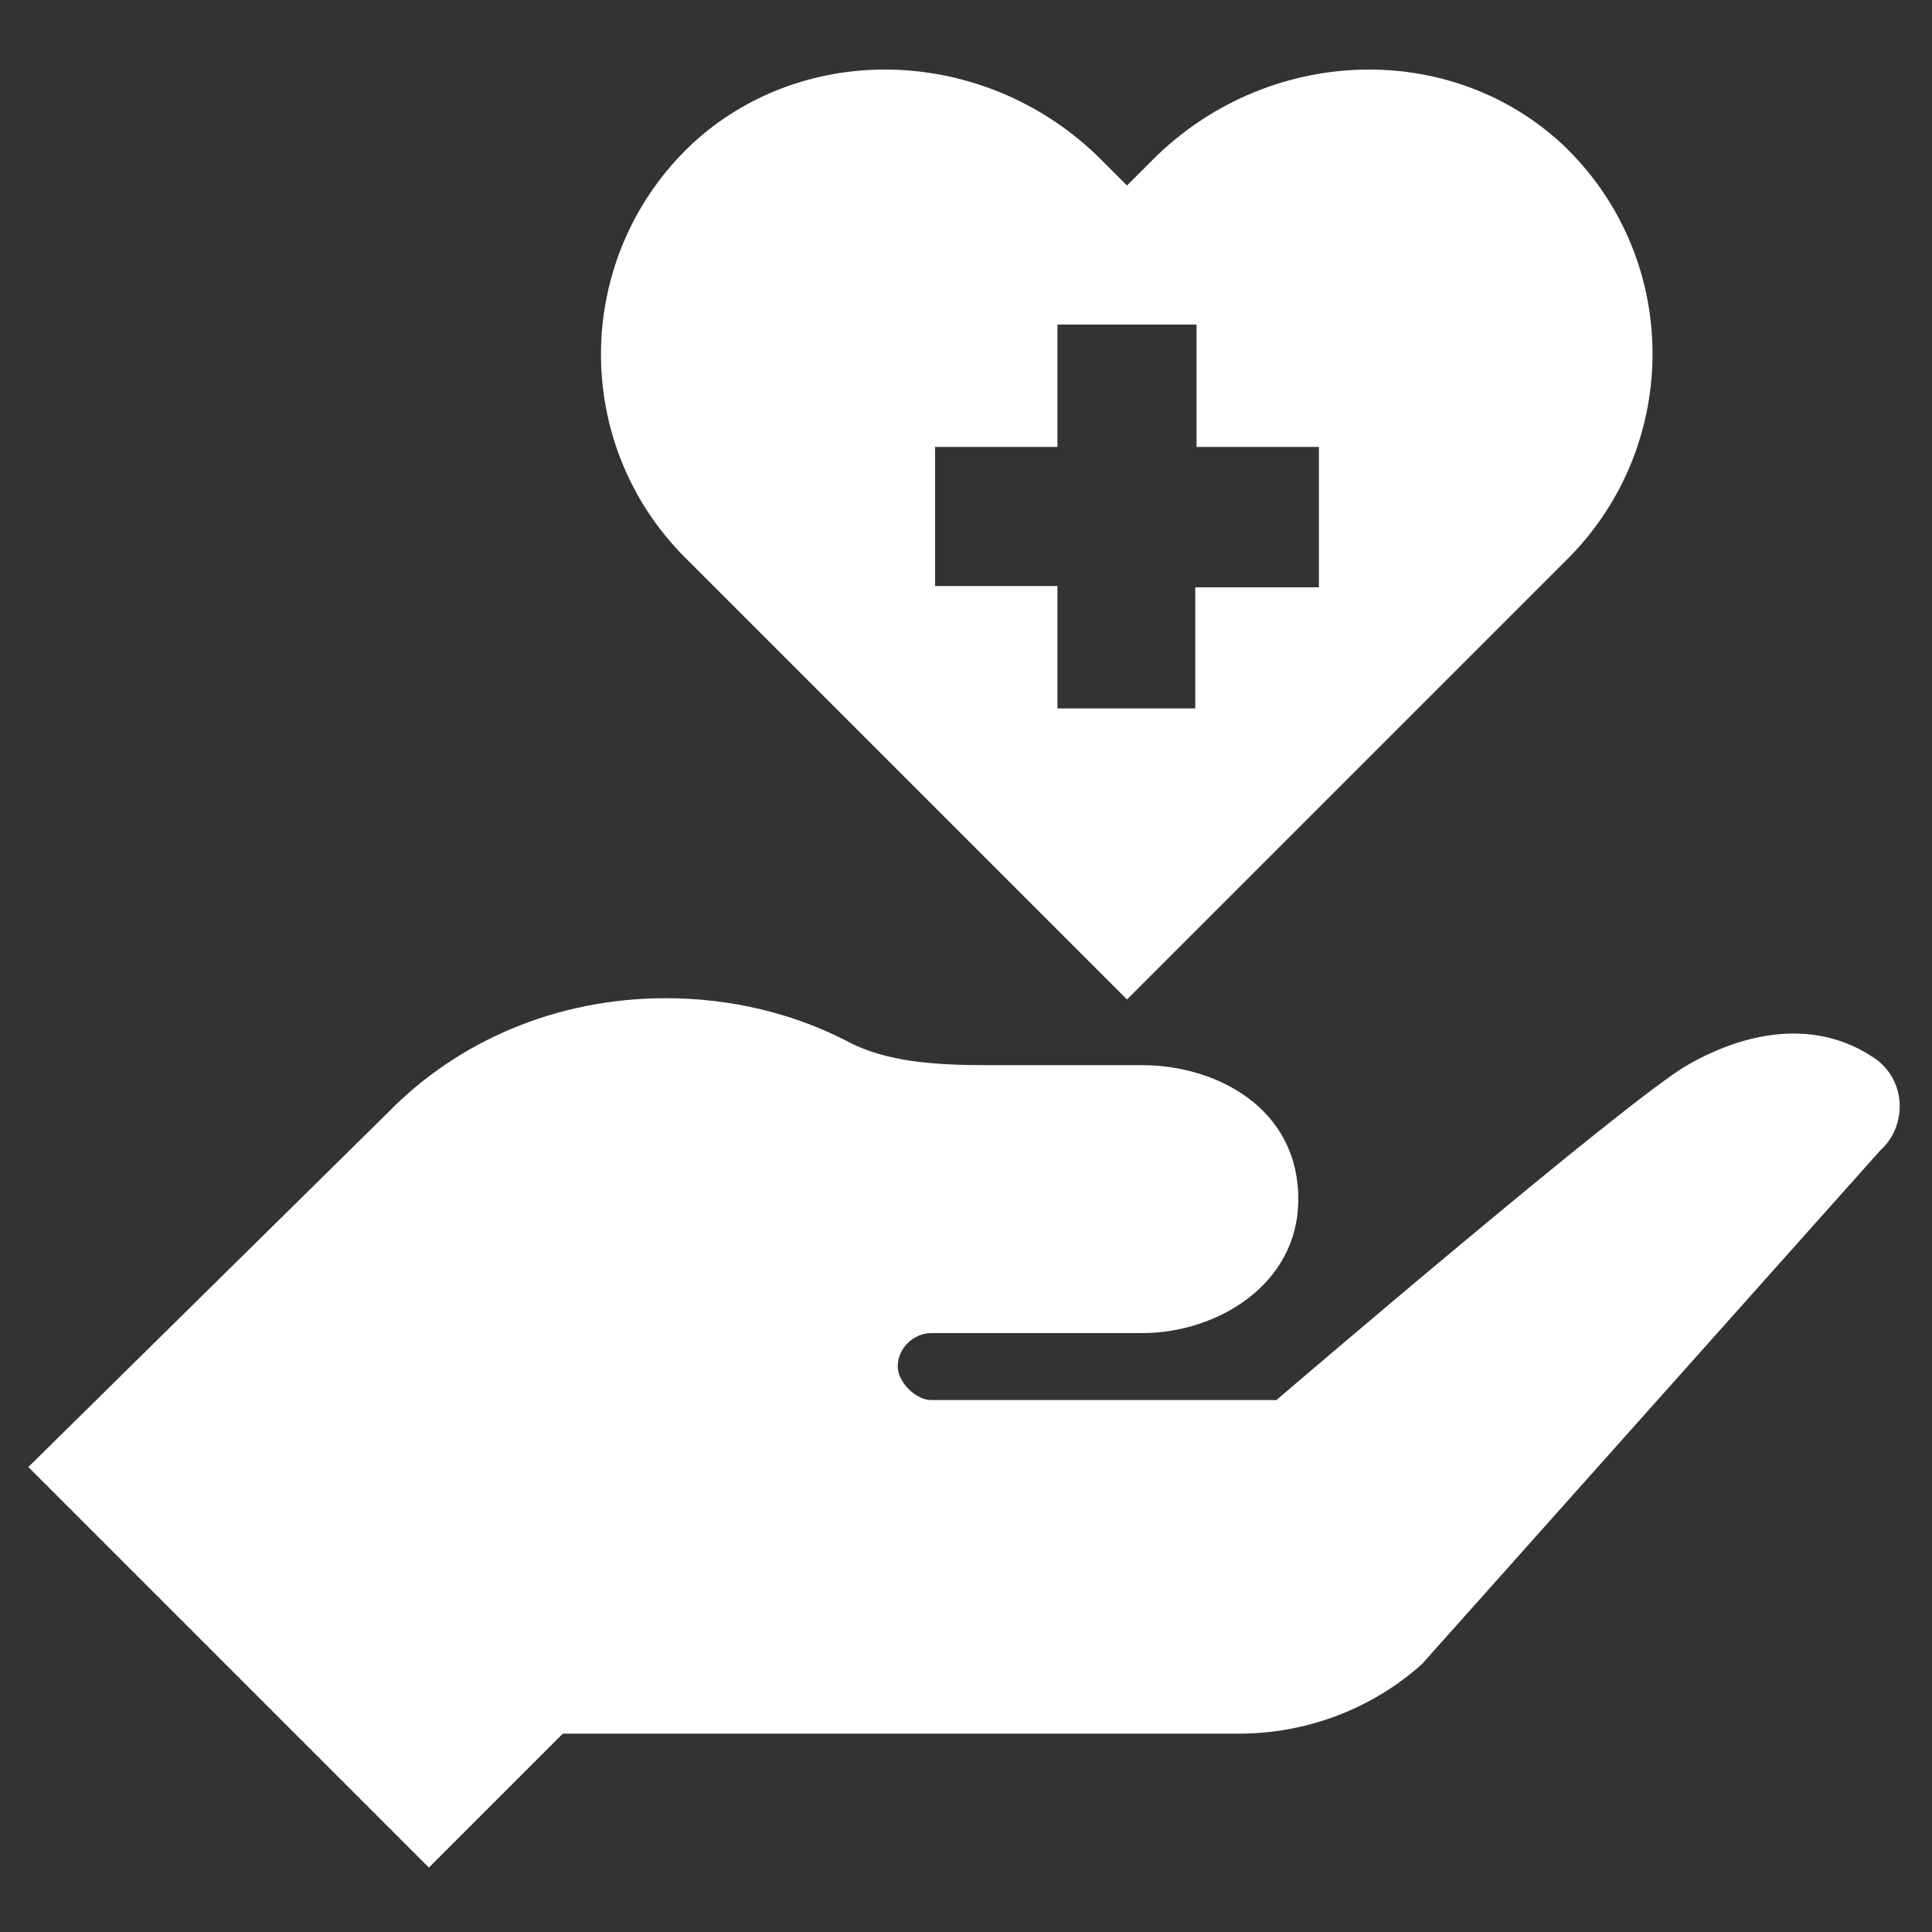
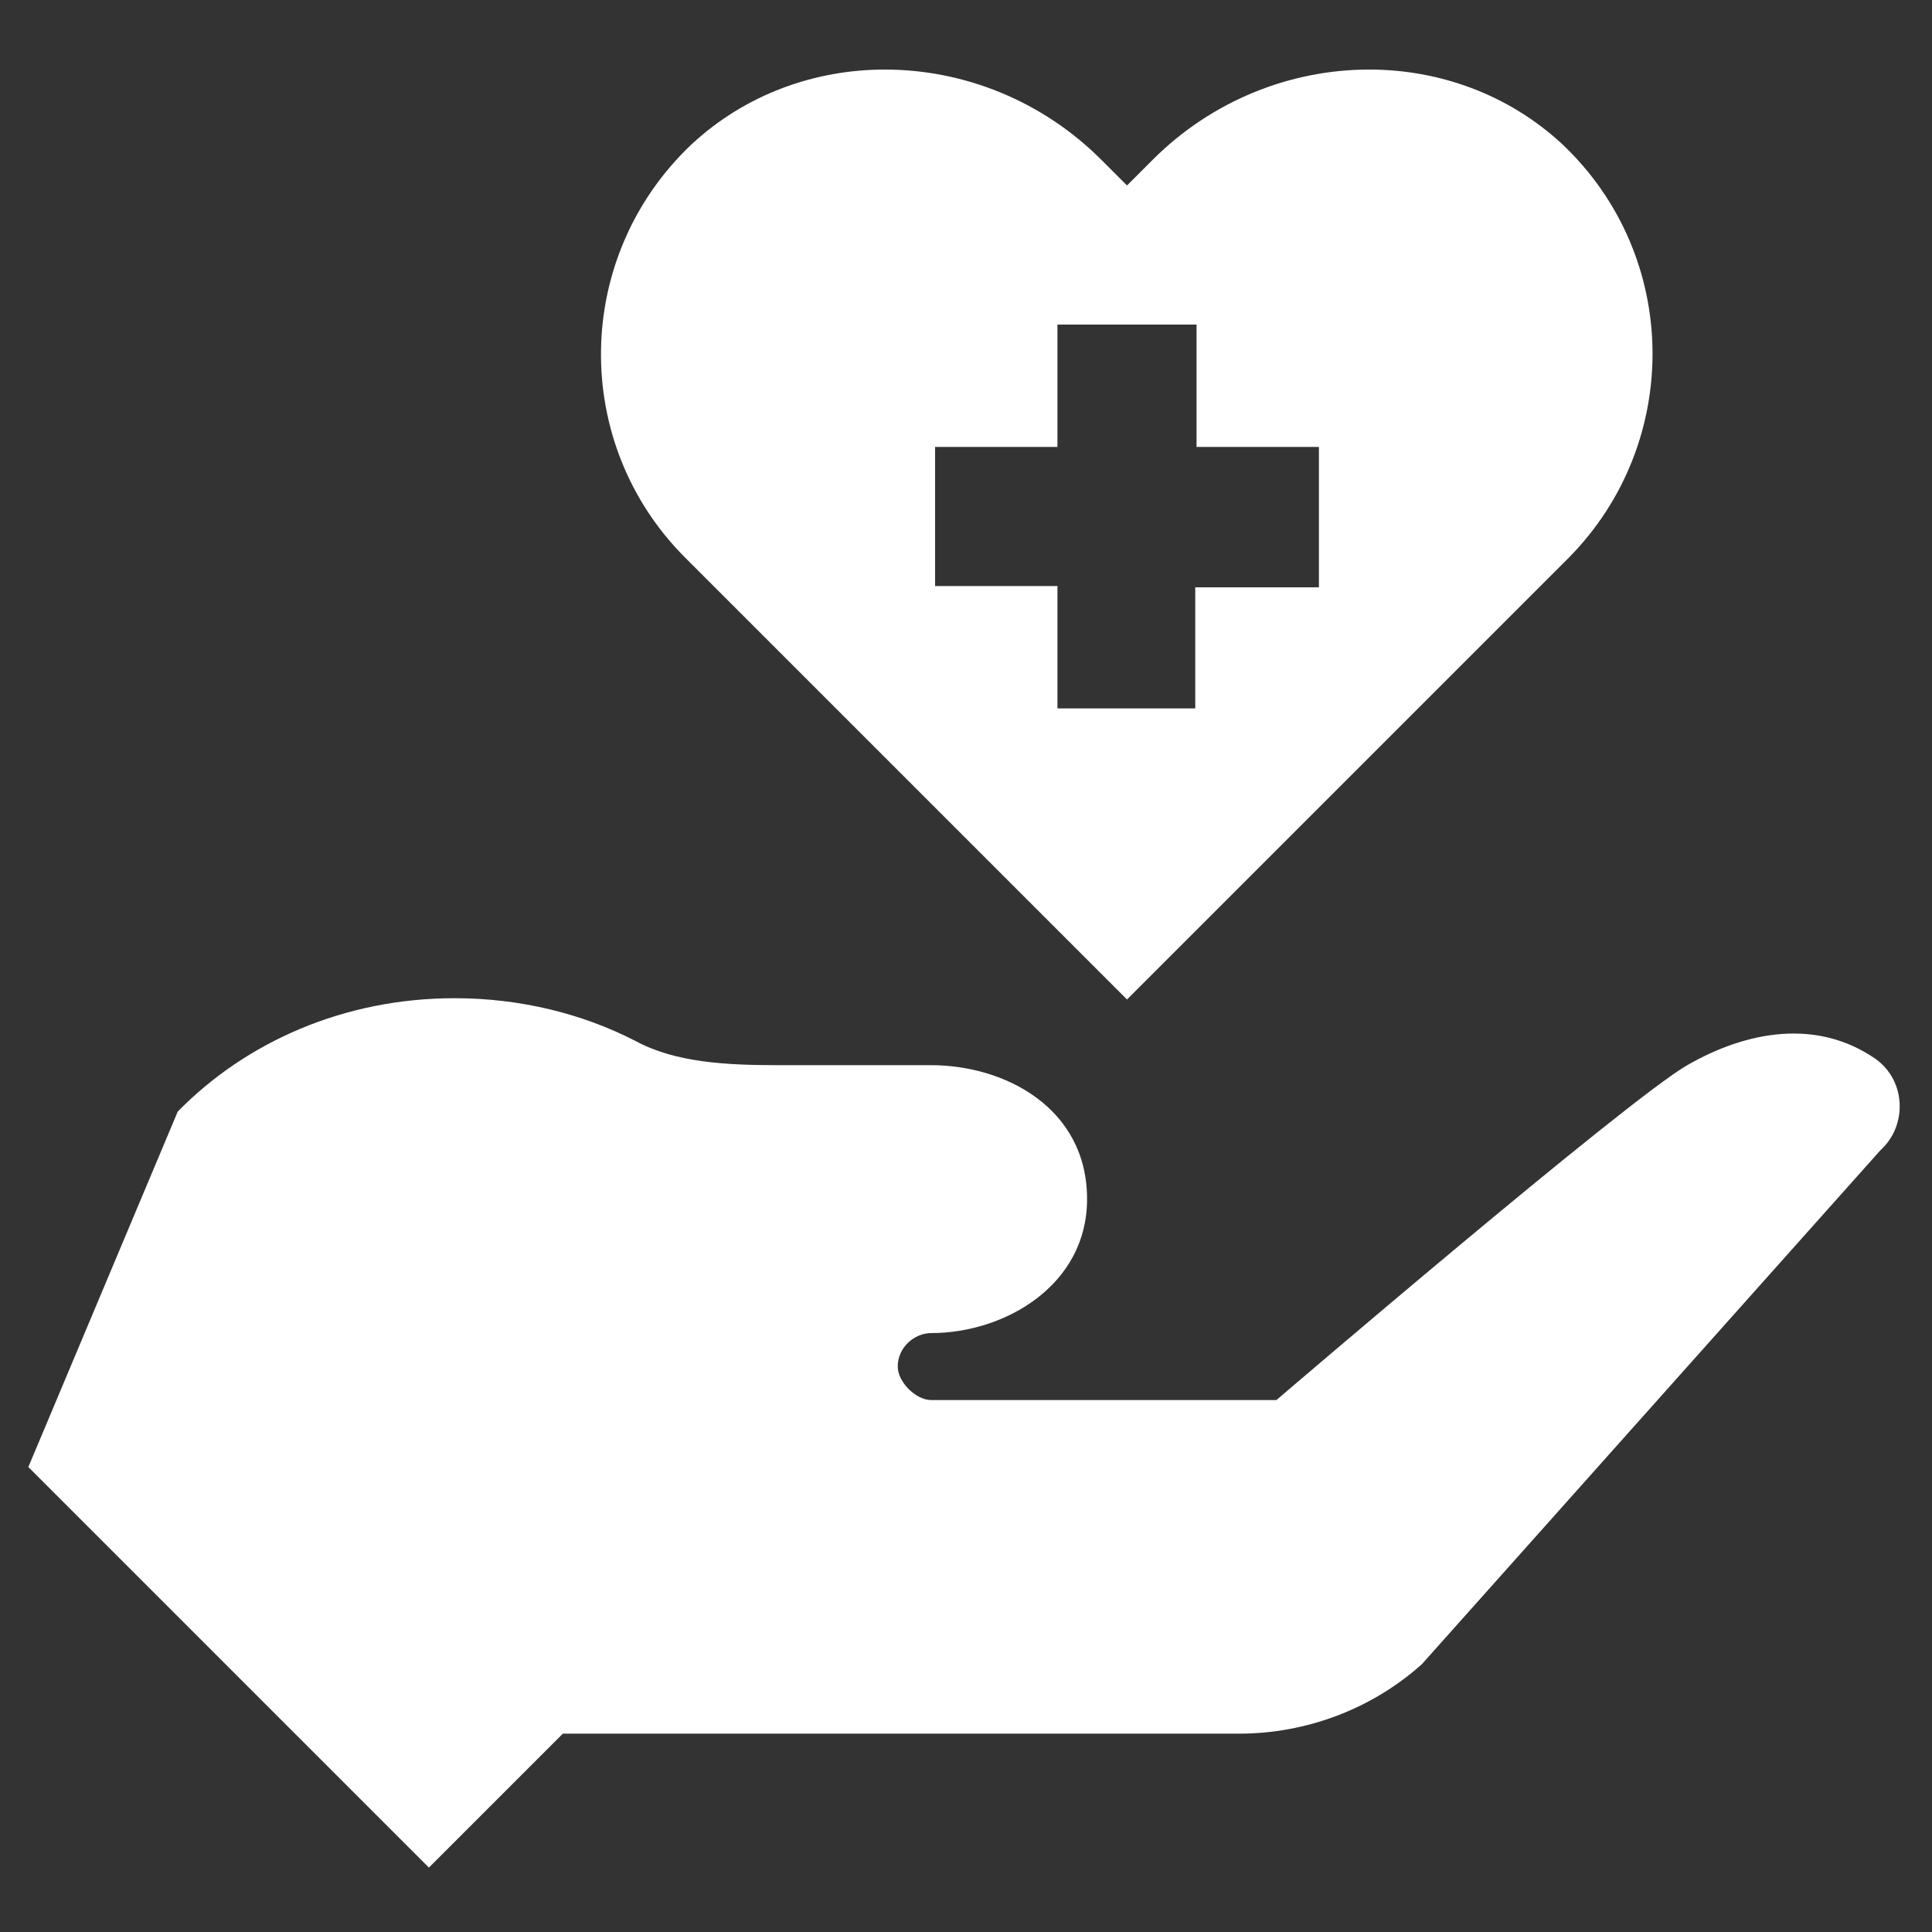
<svg xmlns="http://www.w3.org/2000/svg" version="1.1" id="Layer_1" x="0px" y="0px" viewBox="0 0 150 150" style="enable-background:new 0 0 150 150;" xml:space="preserve">
  <rect x="0" y="0" width="150" height="150" fill="#333333" stroke="none" />
  <style type="text/css">
	.st0{fill:#CC0000;}
	.st1{fill:#FFFFFF;}
</style>
  <g>
    <path class="st0" d="M56.5,2404.5h-6.2c-6,0-10.8,4.8-10.8,10.8v24.7c0,6,4.8,10.8,10.8,10.8h6.2c6,0,10.8-4.8,10.8-10.8v-24.7   C67.3,2409.3,62.4,2404.5,56.5,2404.5z M58,2440c0,0.9-0.7,1.5-1.5,1.5h-6.2c-0.9,0-1.5-0.7-1.5-1.5v-24.7c0-0.9,0.7-1.5,1.5-1.5   h6.2c0.9,0,1.5,0.7,1.5,1.5V2440z" />
-     <path class="st0" d="M19.4,2441.5h-4.6v-32.4c0-2.6-2.1-4.6-4.6-4.6H0.9c-2.6,0-4.6,2.1-4.6,4.6s2.1,4.6,4.6,4.6h4.6v27.8H0.9   c-2.6,0-4.6,2.1-4.6,4.6s2.1,4.6,4.6,4.6h18.5c2.6,0,4.6-2.1,4.6-4.6S22,2441.5,19.4,2441.5z" />
    <path class="st0" d="M143,2404.5h-6.2c-6,0-10.8,4.8-10.8,10.8v24.7c0,6,4.8,10.8,10.8,10.8h6.2c6,0,10.8-4.8,10.8-10.8v-24.7   C153.8,2409.3,148.9,2404.5,143,2404.5z M144.5,2440c0,0.9-0.7,1.5-1.5,1.5h-6.2c-0.9,0-1.5-0.7-1.5-1.5v-24.7   c0-0.9,0.7-1.5,1.5-1.5h6.2c0.9,0,1.5,0.7,1.5,1.5V2440z" />
-     <path class="st0" d="M105.9,2441.5h-4.6v-32.4c0-2.6-2.1-4.6-4.6-4.6h-9.3c-2.6,0-4.6,2.1-4.6,4.6s2.1,4.6,4.6,4.6H92v27.8h-4.6   c-2.6,0-4.6,2.1-4.6,4.6s2.1,4.6,4.6,4.6h18.5c2.6,0,4.6-2.1,4.6-4.6S108.4,2441.5,105.9,2441.5z" />
    <path class="st0" d="M56.5,2348.6h-6.2c-6,0-10.8,4.8-10.8,10.8v24.7c0,6,4.8,10.8,10.8,10.8h6.2c6,0,10.8-4.8,10.8-10.8v-24.7   C67.3,2353.4,62.4,2348.6,56.5,2348.6z M58,2384.1c0,0.9-0.7,1.5-1.5,1.5h-6.2c-0.9,0-1.5-0.7-1.5-1.5v-24.7c0-0.9,0.7-1.5,1.5-1.5   h6.2c0.9,0,1.5,0.7,1.5,1.5V2384.1z" />
    <path class="st0" d="M19.4,2385.6h-4.6v-32.4c0-2.6-2.1-4.6-4.6-4.6H0.9c-2.6,0-4.6,2.1-4.6,4.6s2.1,4.6,4.6,4.6h4.6v27.8H0.9   c-2.6,0-4.6,2.1-4.6,4.6s2.1,4.6,4.6,4.6h18.5c2.6,0,4.6-2.1,4.6-4.6S22,2385.6,19.4,2385.6z" />
    <path class="st0" d="M99.7,2348.6h-6.2c-6,0-10.8,4.8-10.8,10.8v24.7c0,6,4.8,10.8,10.8,10.8h6.2c6,0,10.8-4.8,10.8-10.8v-24.7   C110.5,2353.4,105.7,2348.6,99.7,2348.6z M101.3,2384.1c0,0.9-0.7,1.5-1.5,1.5h-6.2c-0.9,0-1.5-0.7-1.5-1.5v-24.7   c0-0.9,0.7-1.5,1.5-1.5h6.2c0.9,0,1.5,0.7,1.5,1.5V2384.1z" />
    <path class="st0" d="M149.1,2385.6h-4.6v-32.4c0-2.6-2.1-4.6-4.6-4.6h-9.3c-2.6,0-4.6,2.1-4.6,4.6s2.1,4.6,4.6,4.6h4.6v27.8h-4.6   c-2.6,0-4.6,2.1-4.6,4.6s2.1,4.6,4.6,4.6h18.5c2.6,0,4.6-2.1,4.6-4.6S151.7,2385.6,149.1,2385.6z" />
    <path class="st0" d="M13.2,2292.7H7c-6,0-10.8,4.8-10.8,10.8v24.7c0,6,4.8,10.8,10.8,10.8h6.2c6,0,10.8-4.8,10.8-10.8v-24.7   C24,2297.5,19.2,2292.7,13.2,2292.7z M14.8,2328.2c0,0.9-0.7,1.5-1.5,1.5H7c-0.9,0-1.5-0.7-1.5-1.5v-24.7c0-0.9,0.7-1.5,1.5-1.5   h6.2c0.9,0,1.5,0.7,1.5,1.5V2328.2z" />
    <path class="st0" d="M62.6,2329.7H58v-32.4c0-2.6-2.1-4.6-4.6-4.6h-9.3c-2.6,0-4.6,2.1-4.6,4.6s2.1,4.6,4.6,4.6h4.6v27.8h-4.6   c-2.6,0-4.6,2.1-4.6,4.6s2.1,4.6,4.6,4.6h18.5c2.6,0,4.6-2.1,4.6-4.6S65.2,2329.7,62.6,2329.7z" />
    <path class="st0" d="M143,2292.7h-6.2c-6,0-10.8,4.8-10.8,10.8v24.7c0,6,4.8,10.8,10.8,10.8h6.2c6,0,10.8-4.8,10.8-10.8v-24.7   C153.8,2297.5,148.9,2292.7,143,2292.7z M144.5,2328.2c0,0.9-0.7,1.5-1.5,1.5h-6.2c-0.9,0-1.5-0.7-1.5-1.5v-24.7   c0-0.9,0.7-1.5,1.5-1.5h6.2c0.9,0,1.5,0.7,1.5,1.5V2328.2z" />
    <path class="st0" d="M105.9,2329.7h-4.6v-32.4c0-2.6-2.1-4.6-4.6-4.6h-9.3c-2.6,0-4.6,2.1-4.6,4.6s2.1,4.6,4.6,4.6H92v27.8h-4.6   c-2.6,0-4.6,2.1-4.6,4.6s2.1,4.6,4.6,4.6h18.5c2.6,0,4.6-2.1,4.6-4.6S108.4,2329.7,105.9,2329.7z" />
  </g>
  <g>
    <g>
      <g>
-         <path class="st1" d="M145.6,82.2c-4.5-3.1-9.9-2.2-14.6,0.5c-4.7,2.7-31.9,26-31.9,26l-26.8,0c-1.2,0-2.6-1.4-2.6-2.6     c0-1.5,1.3-2.6,2.6-2.6h16.4c5.7,0,12.1-3.7,12.1-10.4c0-7.1-6.4-10.4-12.1-10.4c-9.9,0-11.9,0-11.9,0c-4,0-8-0.2-11.1-1.9     c-4.1-2.1-8.9-3.3-14-3.3c-8.6,0-16.2,3.4-21.5,8.8L2.2,113.9L33.3,145l10.4-10.4h52.5c5.2,0,10.3-1.9,14.2-5.4l35.6-39.9     C148.1,87.4,148,83.9,145.6,82.2z" />
+         <path class="st1" d="M145.6,82.2c-4.5-3.1-9.9-2.2-14.6,0.5c-4.7,2.7-31.9,26-31.9,26l-26.8,0c-1.2,0-2.6-1.4-2.6-2.6     c0-1.5,1.3-2.6,2.6-2.6c5.7,0,12.1-3.7,12.1-10.4c0-7.1-6.4-10.4-12.1-10.4c-9.9,0-11.9,0-11.9,0c-4,0-8-0.2-11.1-1.9     c-4.1-2.1-8.9-3.3-14-3.3c-8.6,0-16.2,3.4-21.5,8.8L2.2,113.9L33.3,145l10.4-10.4h52.5c5.2,0,10.3-1.9,14.2-5.4l35.6-39.9     C148.1,87.4,148,83.9,145.6,82.2z" />
      </g>
    </g>
    <path class="st1" d="M121.3,11.2c-4.2-3.9-9.6-5.8-15-5.8c-6.1,0-12.2,2.4-16.8,7l-2,2l-2-2c-4.6-4.6-10.7-7-16.8-7   c-5.4,0-10.8,1.9-15,5.8c-9.2,8.7-9.4,23.2-0.5,32.1l34.3,34.3l34.3-34.3C130.6,34.4,130.5,19.9,121.3,11.2z M102.3,45.6h-9.5V55   H82.1v-9.5h-9.5V34.7h9.5v-9.5h10.8v9.5h9.5V45.6z" />
  </g>
</svg>